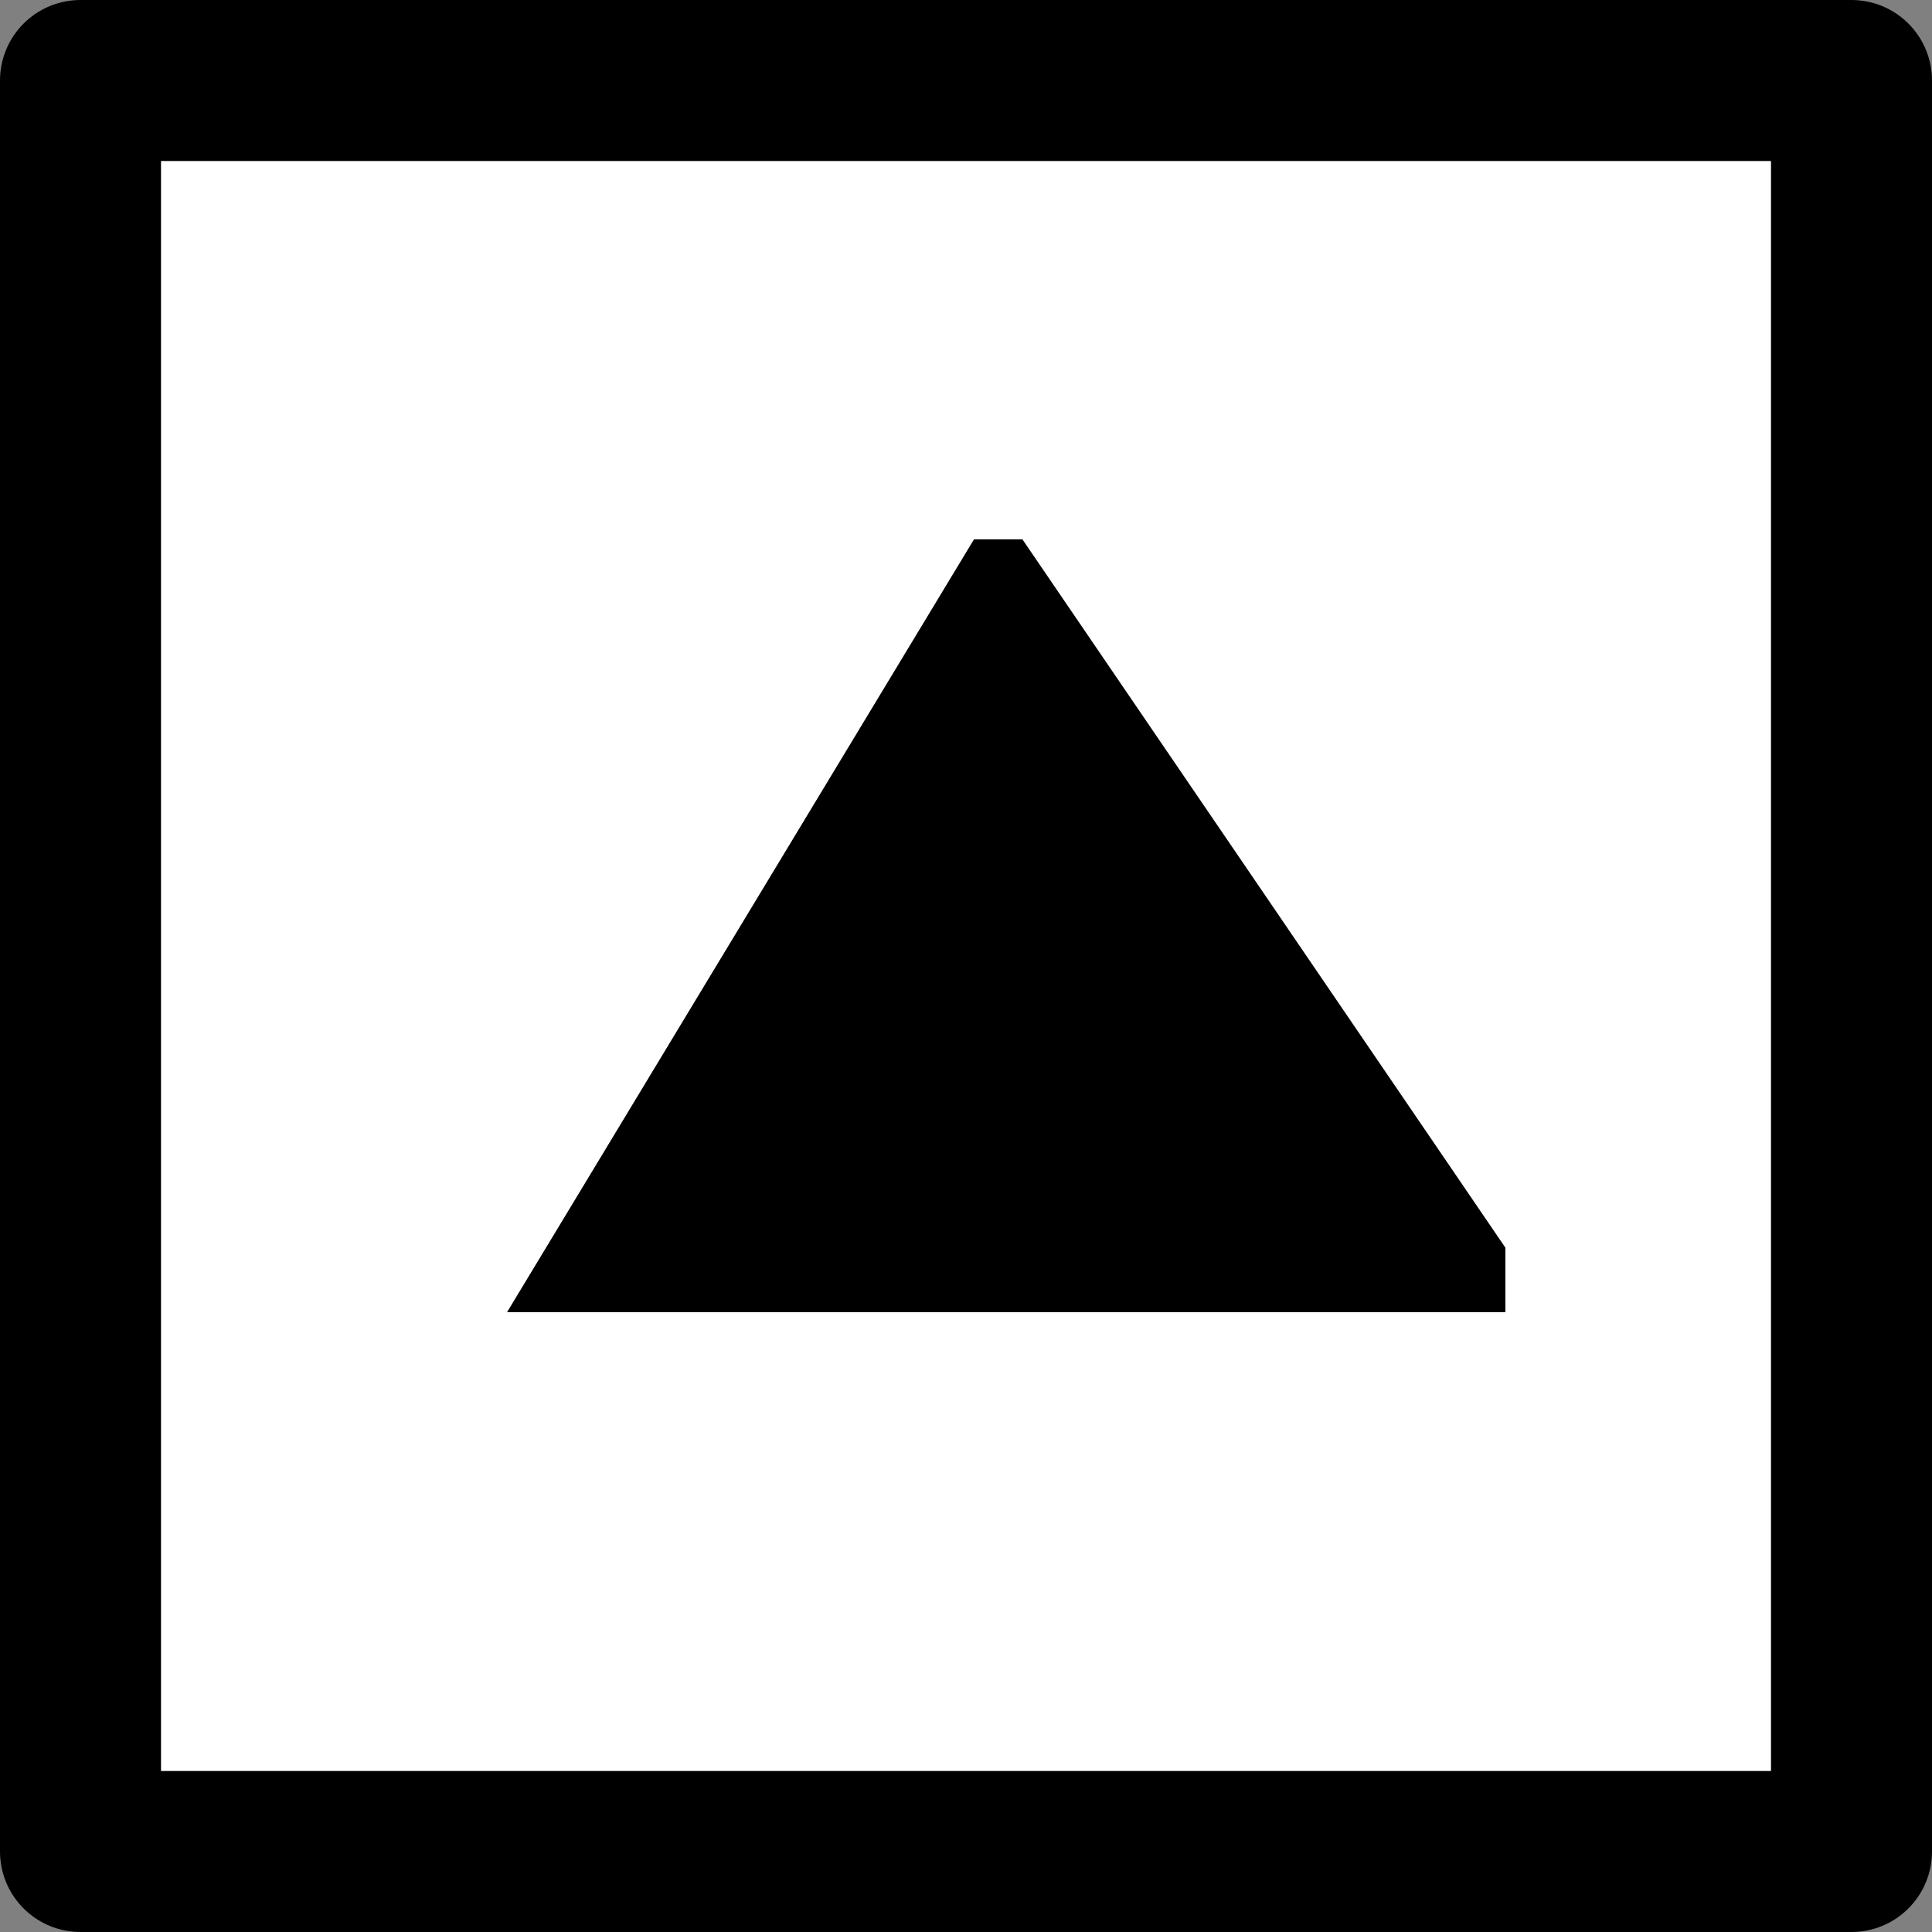
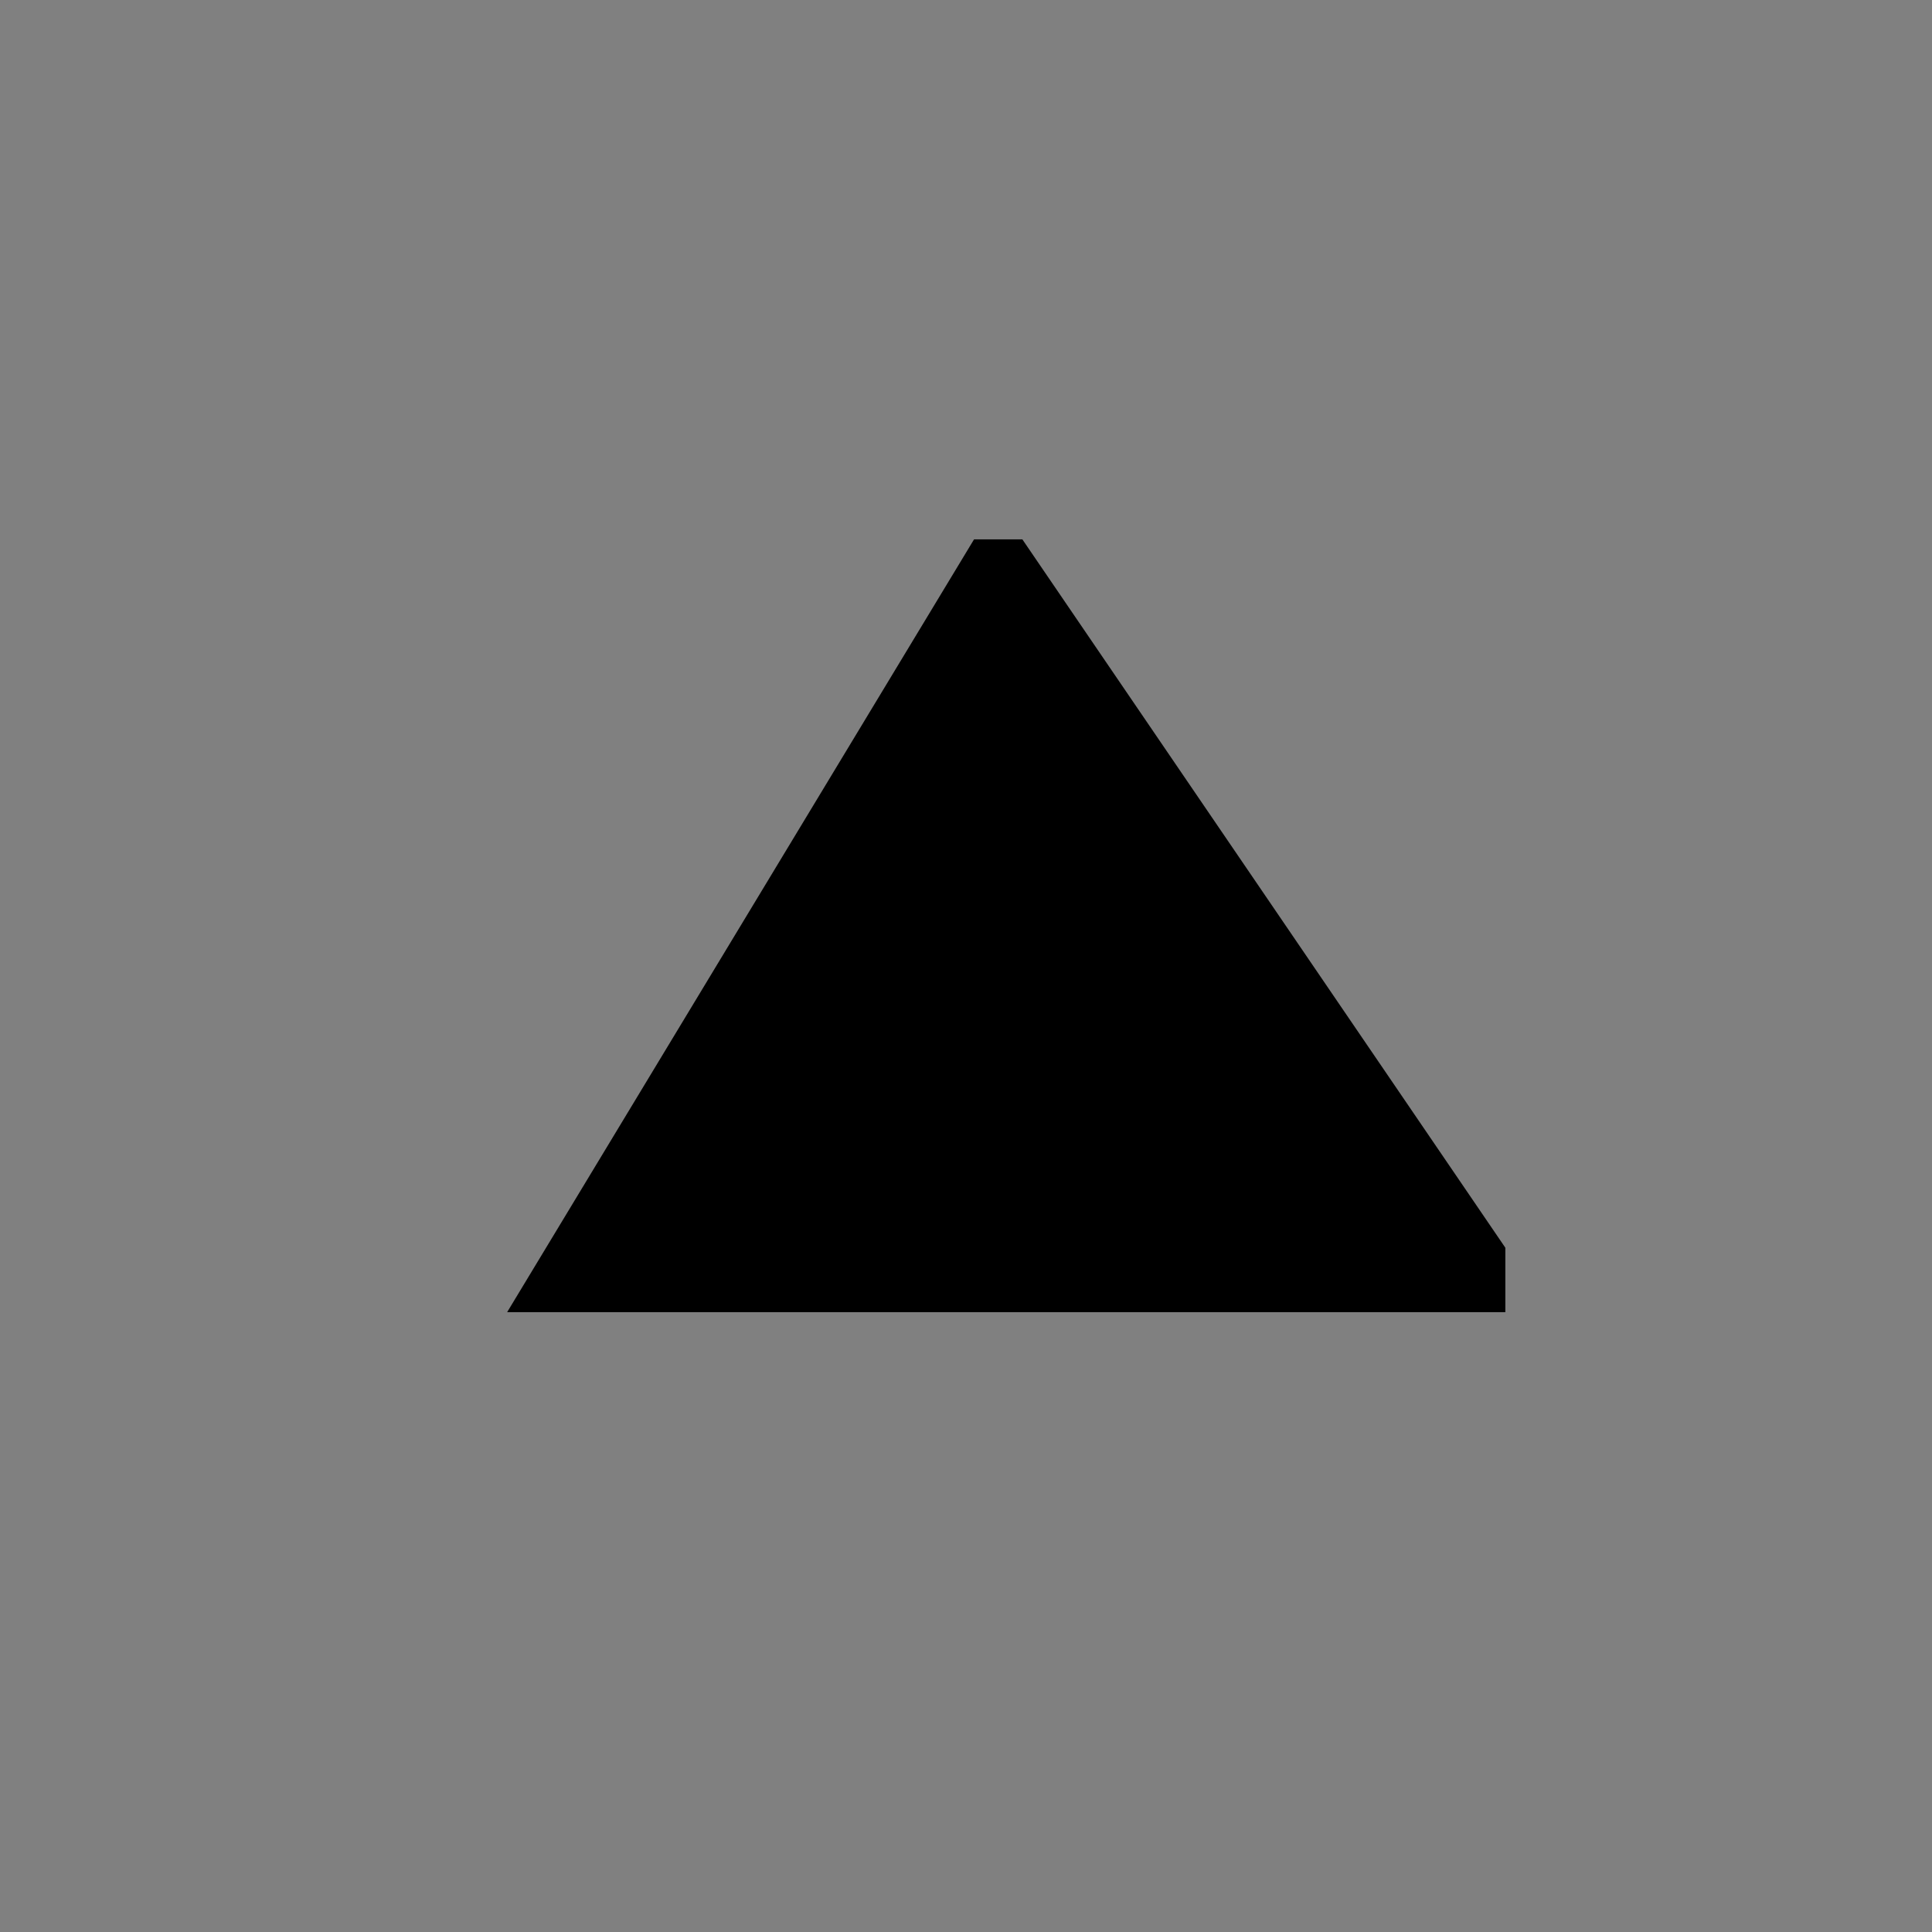
<svg xmlns="http://www.w3.org/2000/svg" height="12.0px" width="12.0px">
  <rect width="100%" height="100%" fill="#808080" stroke="none" />
  <g transform="matrix(1.0, 0.0, 0.0, 1.0, 0.5, 0.5)">
-     <path d="M11.0 11.0 L0.0 11.0 0.0 0.0 11.0 0.0 11.0 11.0 M5.85 2.85 L5.55 2.85 2.65 7.65 8.85 7.65 8.85 7.25 5.85 2.85" fill="#ffffff" fill-rule="evenodd" stroke="none" />
    <path d="M5.85 2.85 L8.85 7.25 8.85 7.65 2.65 7.65 5.55 2.85 5.85 2.85" fill="#000000" fill-rule="evenodd" stroke="none" />
-     <path d="M11.0 11.0 L0.0 11.0 0.0 0.0 11.0 0.0 11.0 11.0 Z" fill="none" stroke="#000000" stroke-linecap="round" stroke-linejoin="round" stroke-width="1.0" />
  </g>
</svg>